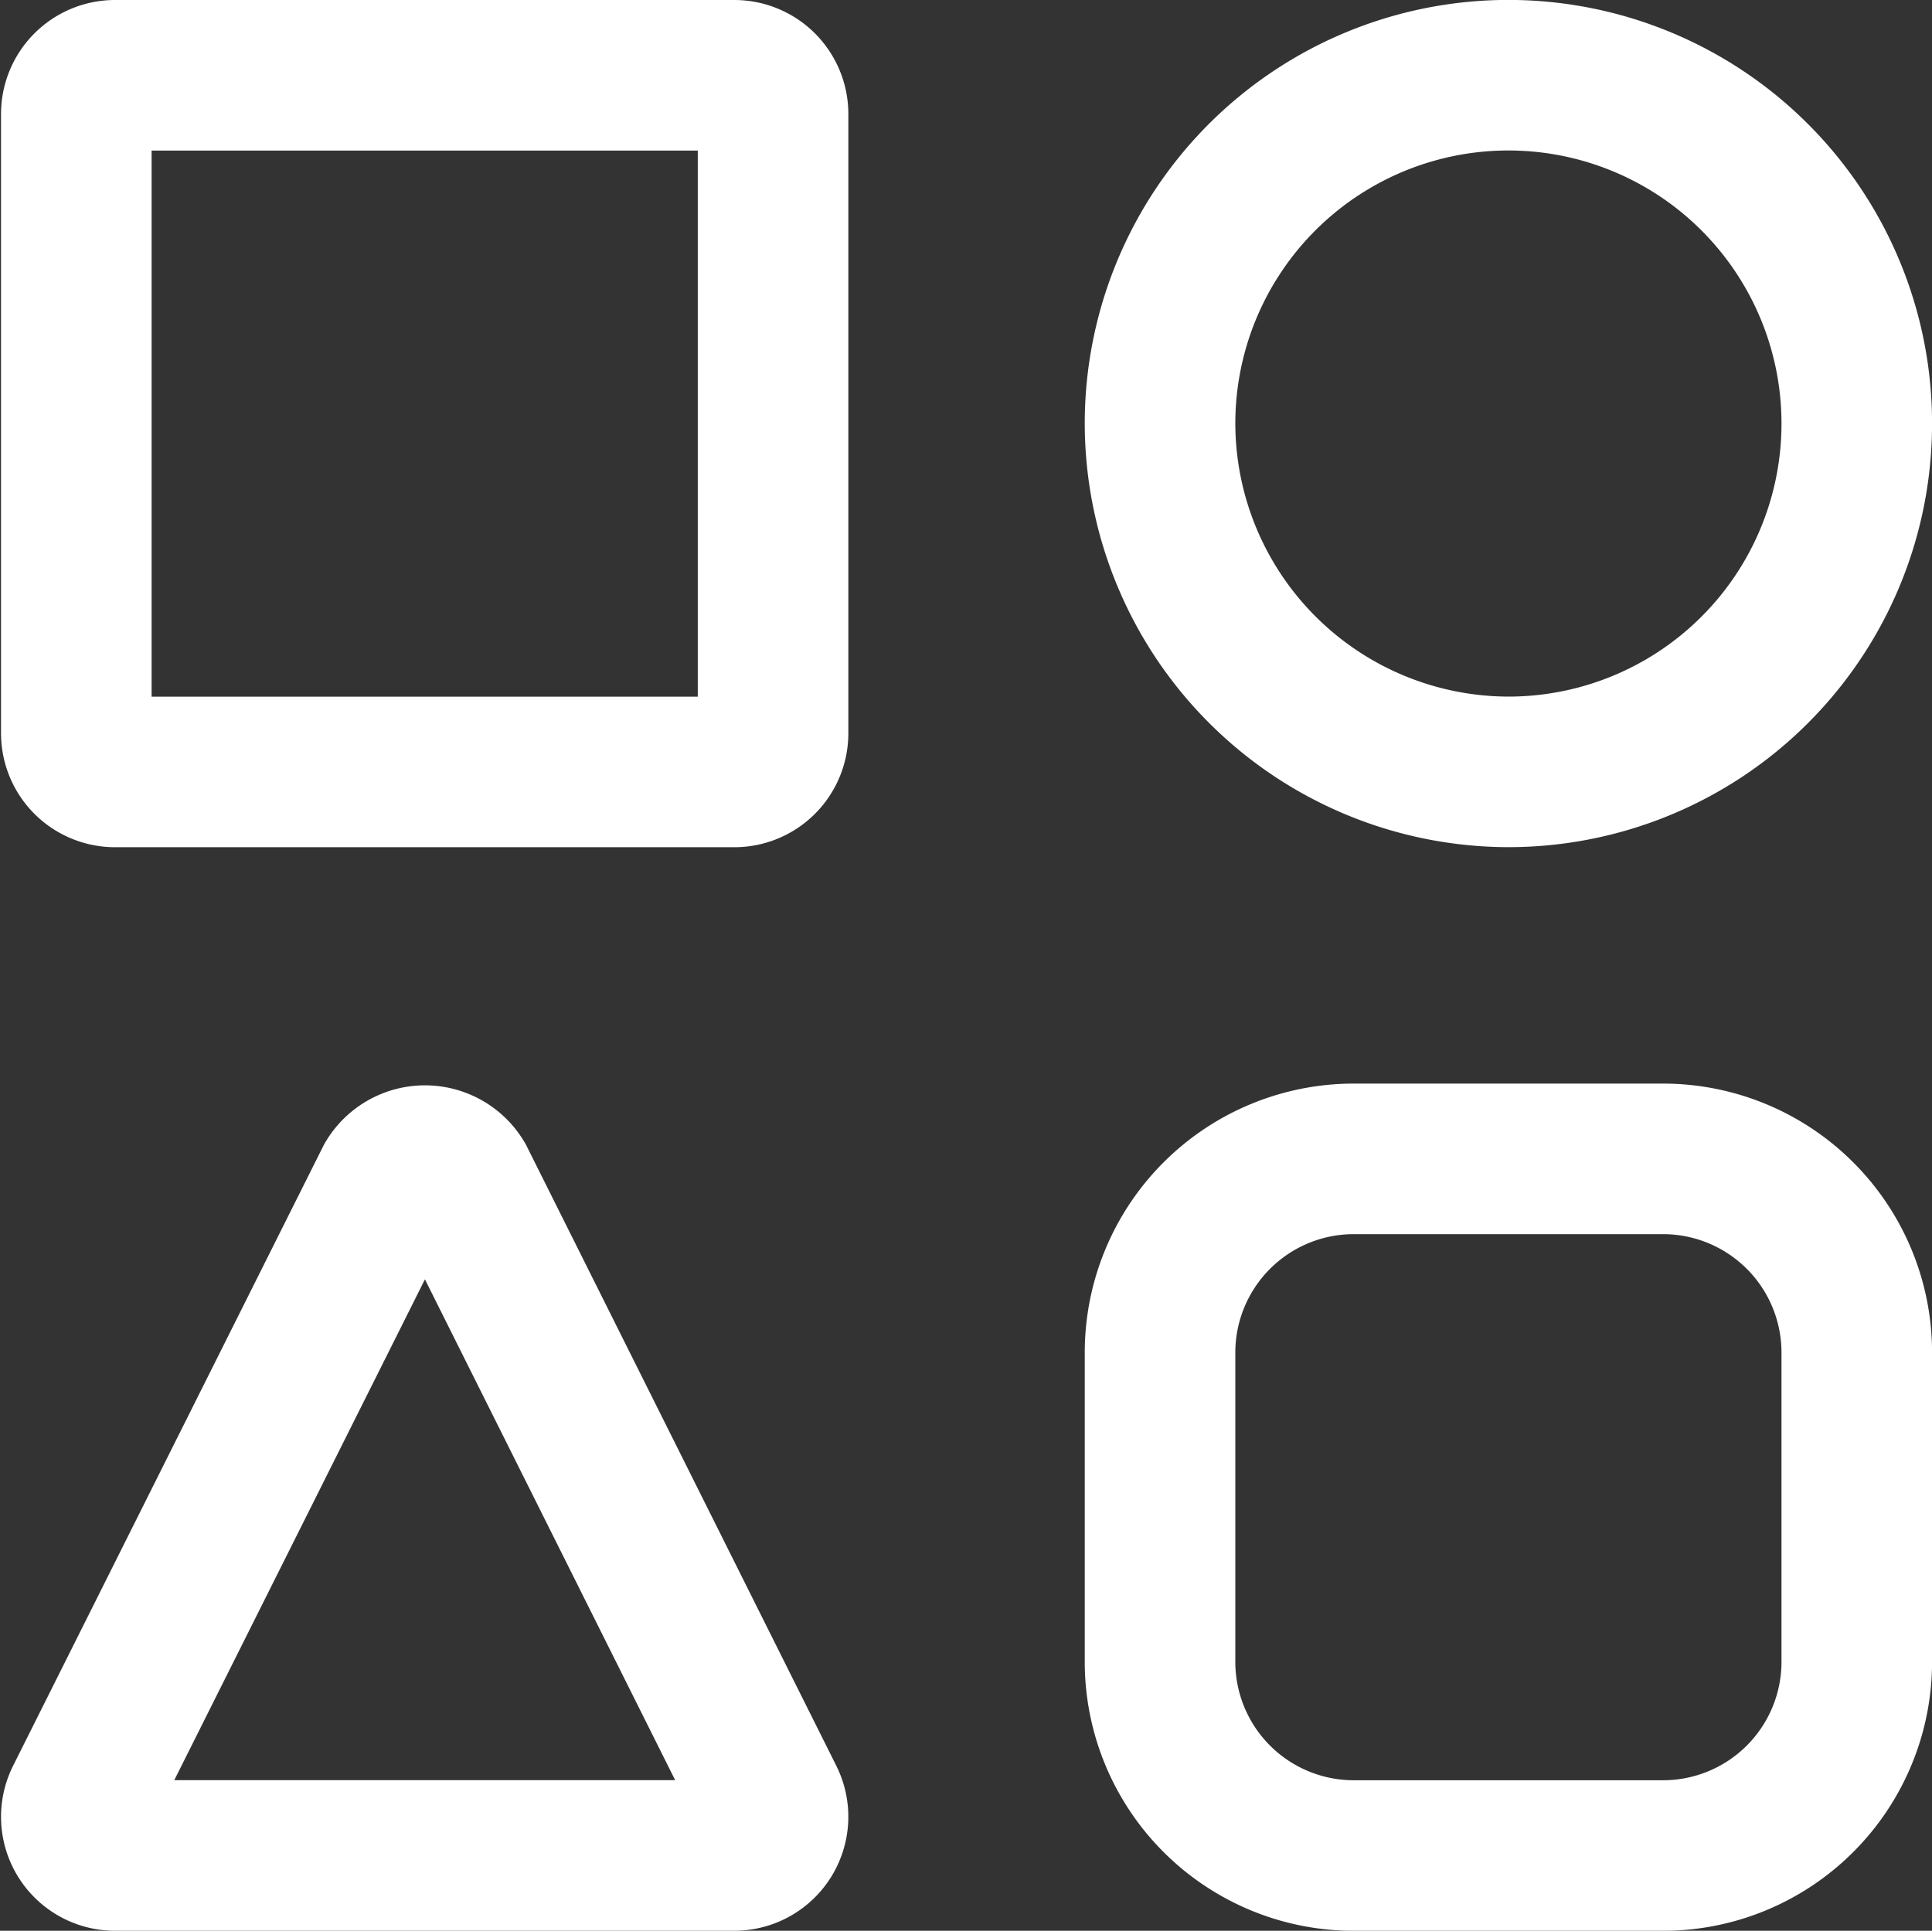
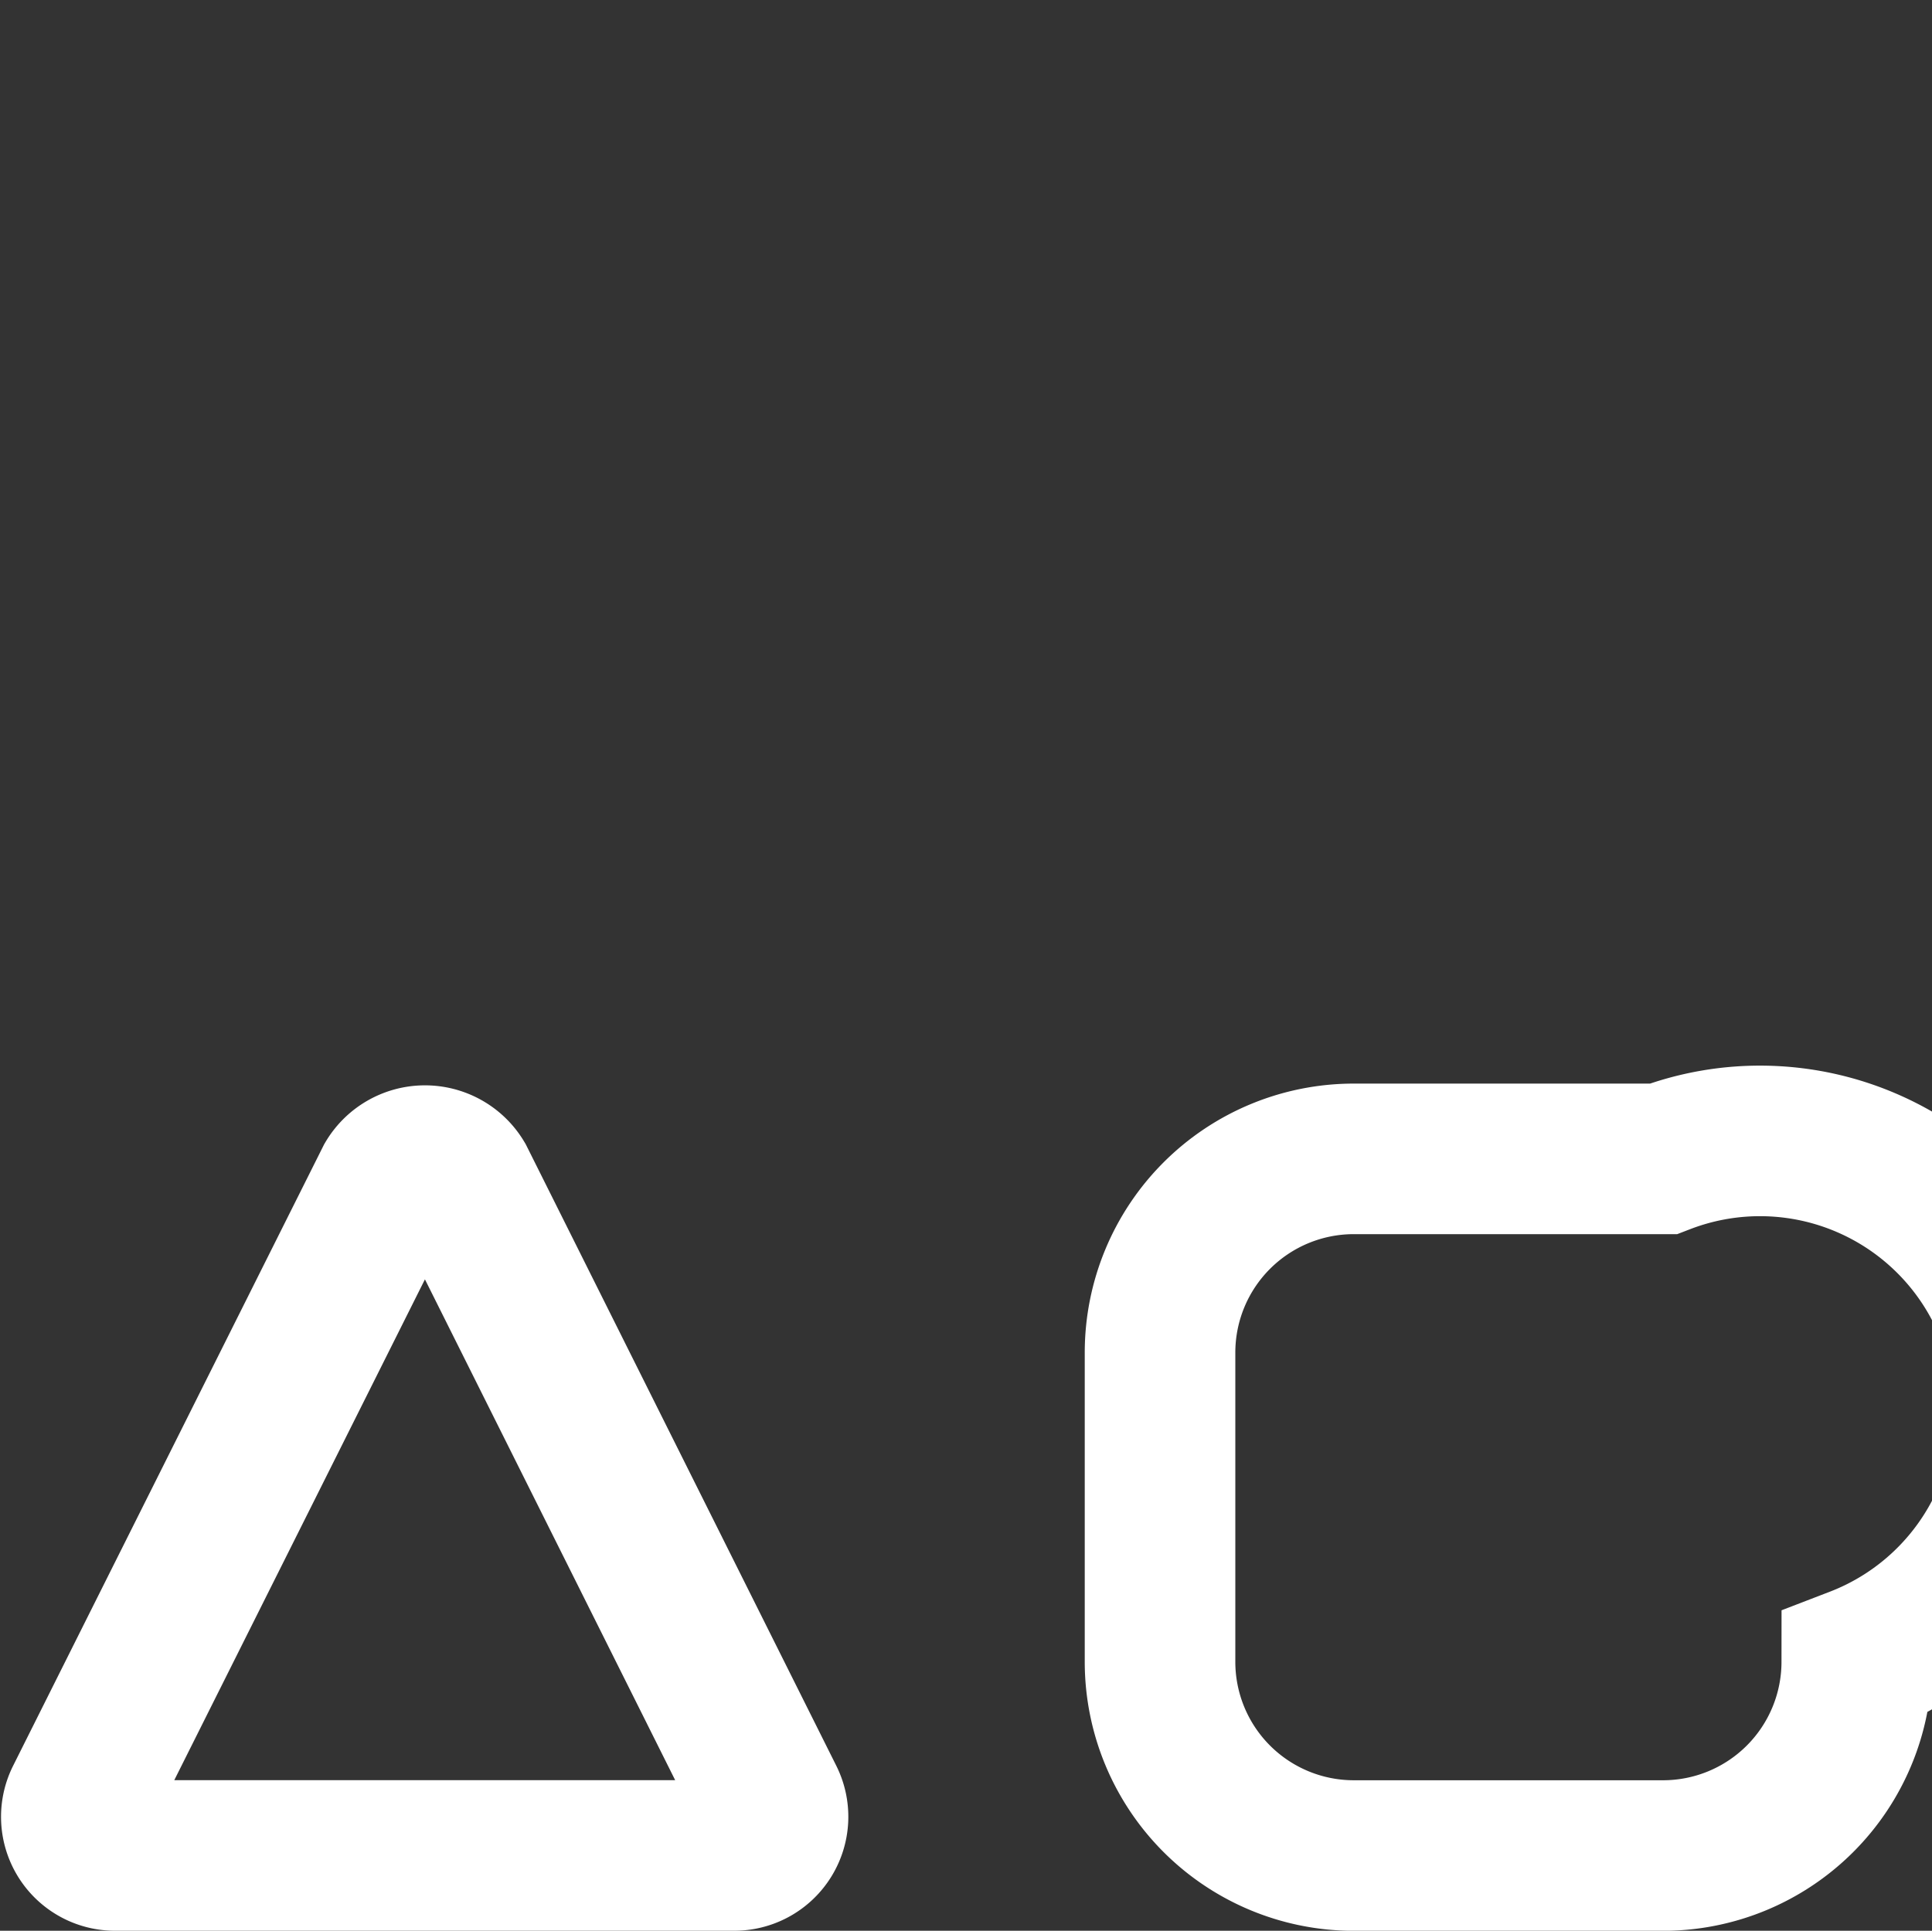
<svg xmlns="http://www.w3.org/2000/svg" width="28.228" height="28.213" viewBox="0 0 28.228 28.213">
  <rect x="0" y="0" width="28.228" height="28.213" fill="#333333" stroke="none" />
  <g id="noun-variety-935978" transform="translate(-7.885 -7.9)">
    <g id="Group_3040" data-name="Group 3040" transform="translate(9 9)">
      <g id="Group_3039" data-name="Group 3039">
-         <path id="Path_2056" data-name="Path 2056" d="M18.614,9H9.566A.566.566,0,0,0,9,9.566v9.048a.566.566,0,0,0,.566.566h9.048a.566.566,0,0,0,.566-.566V9.566A.566.566,0,0,0,18.614,9Z" transform="translate(-9 -9)" fill="none" stroke="#fff" stroke-width="2.2" />
-         <path id="Path_2057" data-name="Path 2057" d="M42.09,19.179A5.09,5.09,0,1,0,37,14.09,5.1,5.1,0,0,0,42.09,19.179Z" transform="translate(-21.166 -9)" fill="none" stroke="#fff" stroke-width="2.2" />
        <path id="Path_2058" data-name="Path 2058" d="M14.6,37.332a.589.589,0,0,0-1.012,0L9.06,46.38a.565.565,0,0,0,.506.818h9.048a.566.566,0,0,0,.506-.819Z" transform="translate(-9 -21.185)" fill="none" stroke="#fff" stroke-width="2.2" />
-         <path id="Path_2059" data-name="Path 2059" d="M44.352,37H39.828A2.831,2.831,0,0,0,37,39.828v4.524a2.831,2.831,0,0,0,2.828,2.828h4.524a2.831,2.831,0,0,0,2.828-2.828V39.828A2.831,2.831,0,0,0,44.352,37Z" transform="translate(-21.166 -21.166)" fill="none" stroke="#fff" stroke-width="2.2" />
+         <path id="Path_2059" data-name="Path 2059" d="M44.352,37H39.828A2.831,2.831,0,0,0,37,39.828v4.524a2.831,2.831,0,0,0,2.828,2.828h4.524a2.831,2.831,0,0,0,2.828-2.828A2.831,2.831,0,0,0,44.352,37Z" transform="translate(-21.166 -21.166)" fill="none" stroke="#fff" stroke-width="2.2" />
      </g>
    </g>
  </g>
</svg>